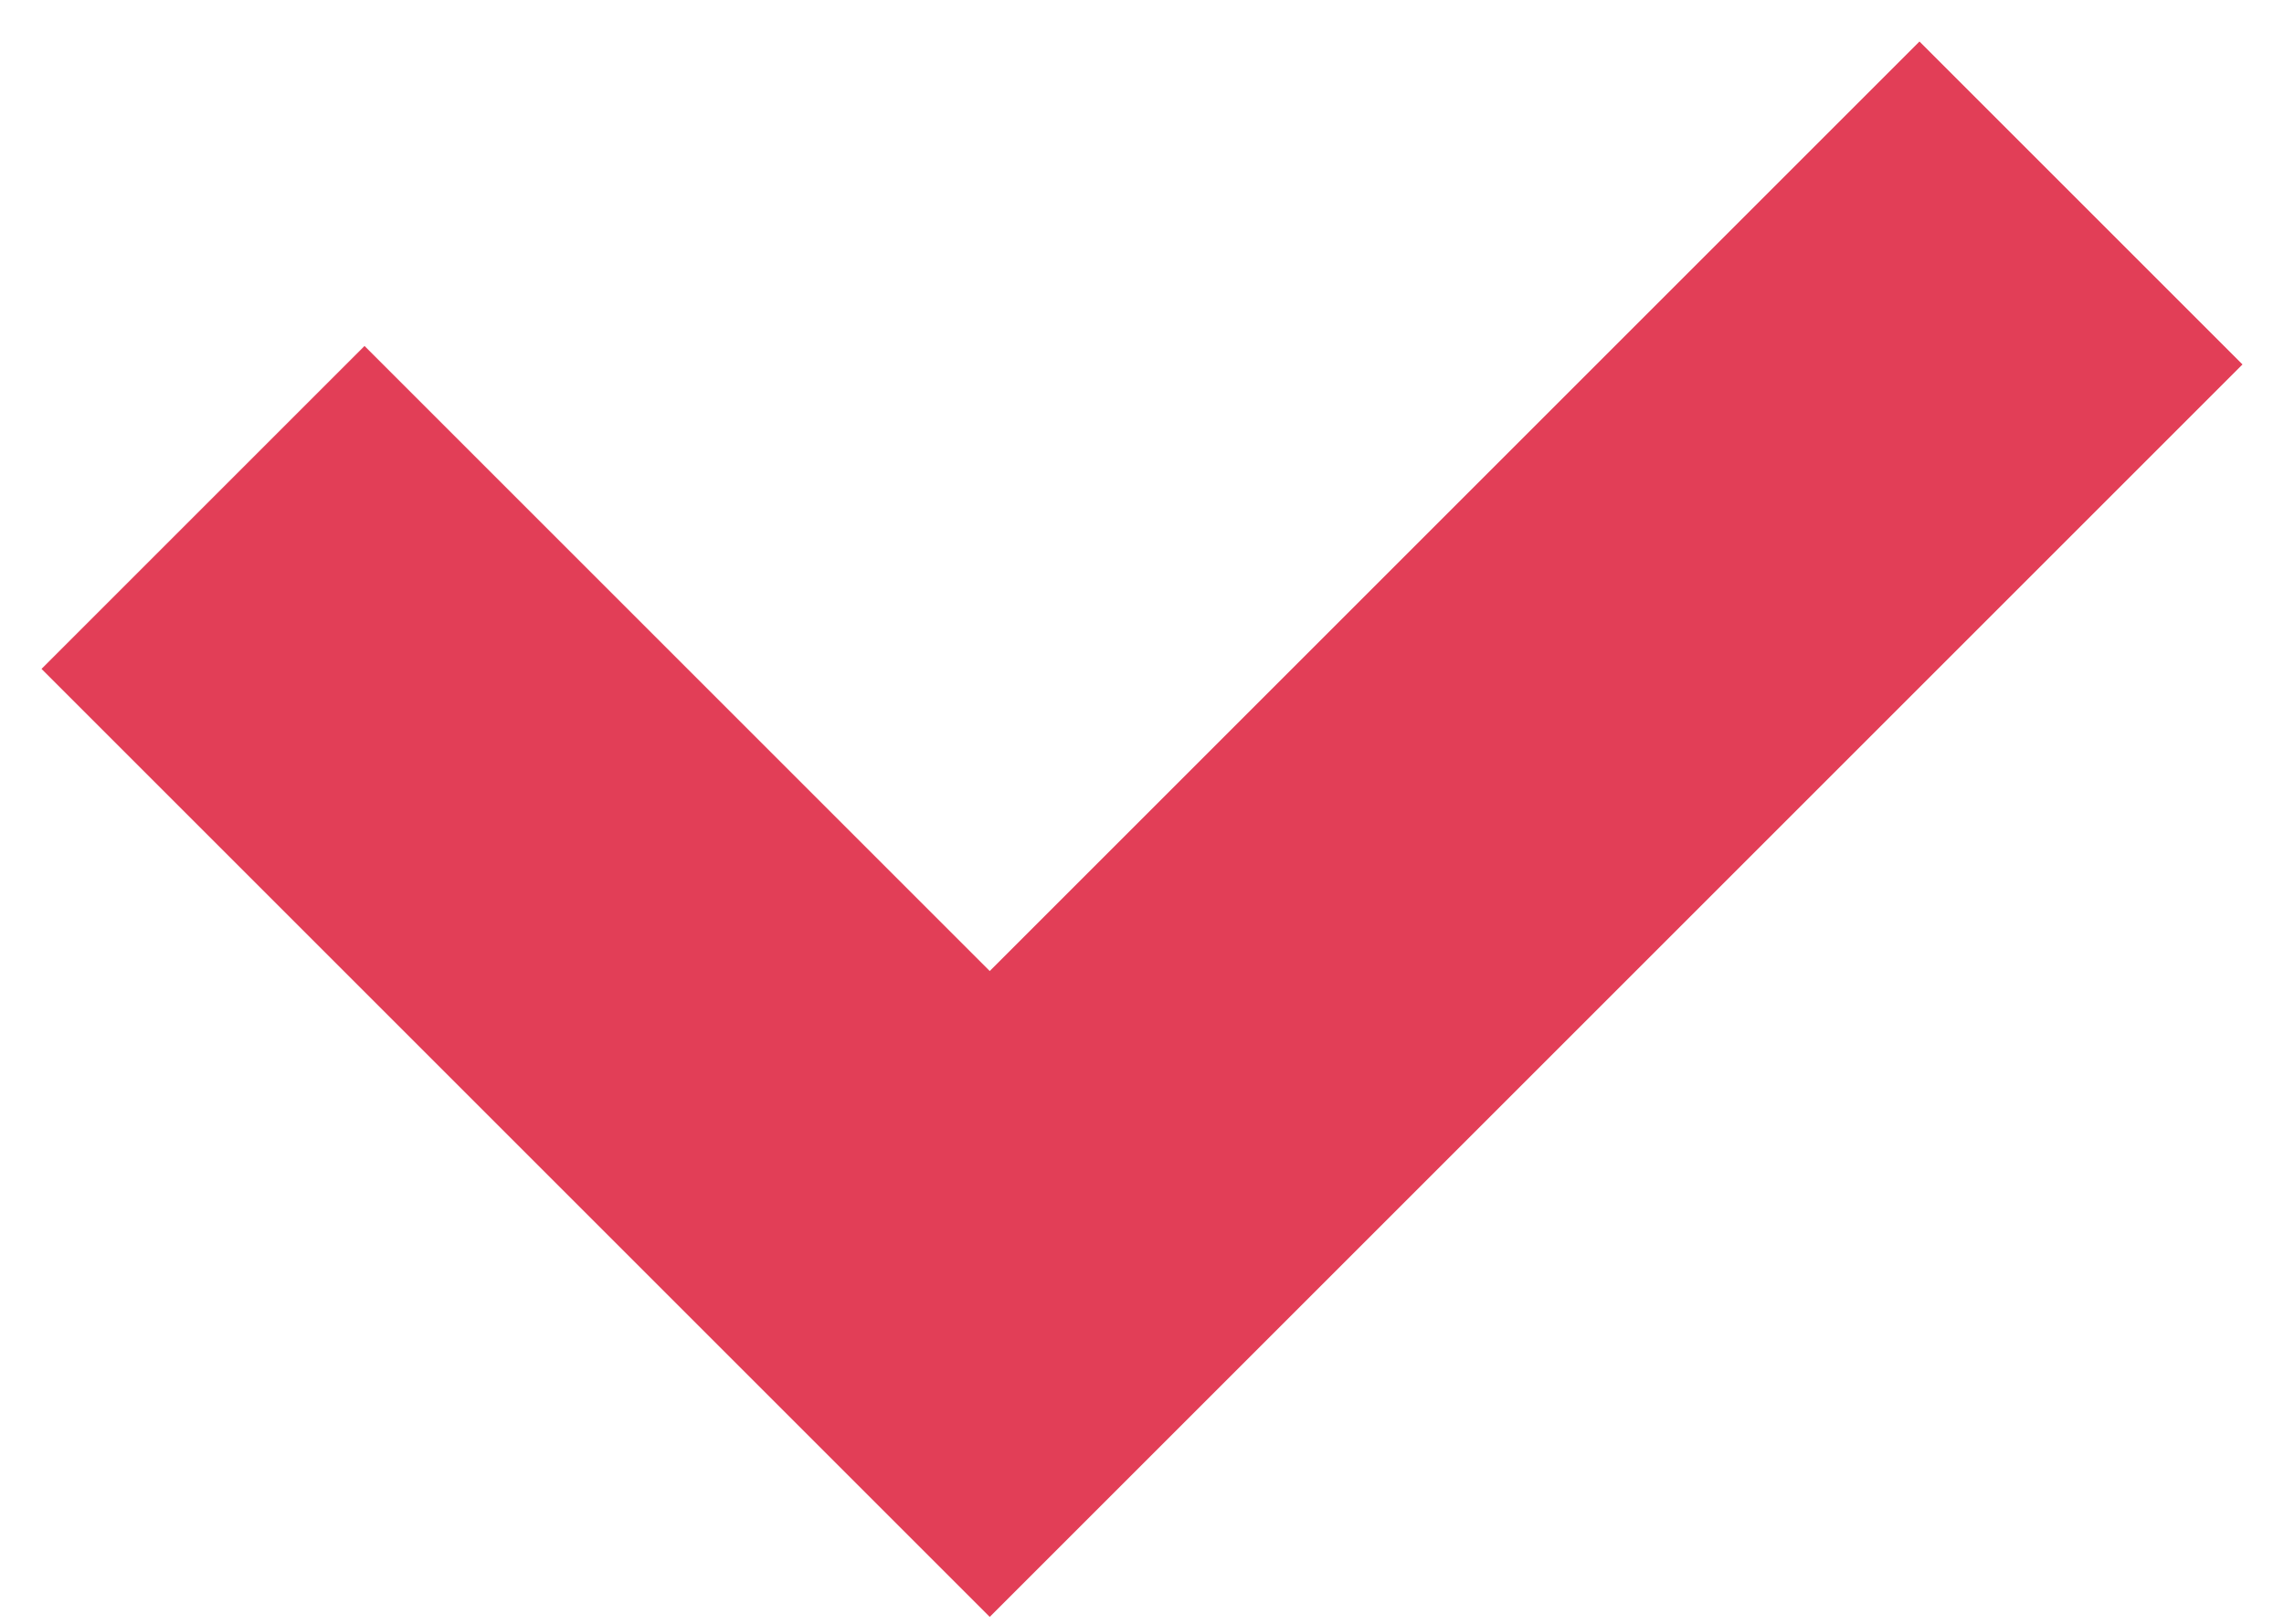
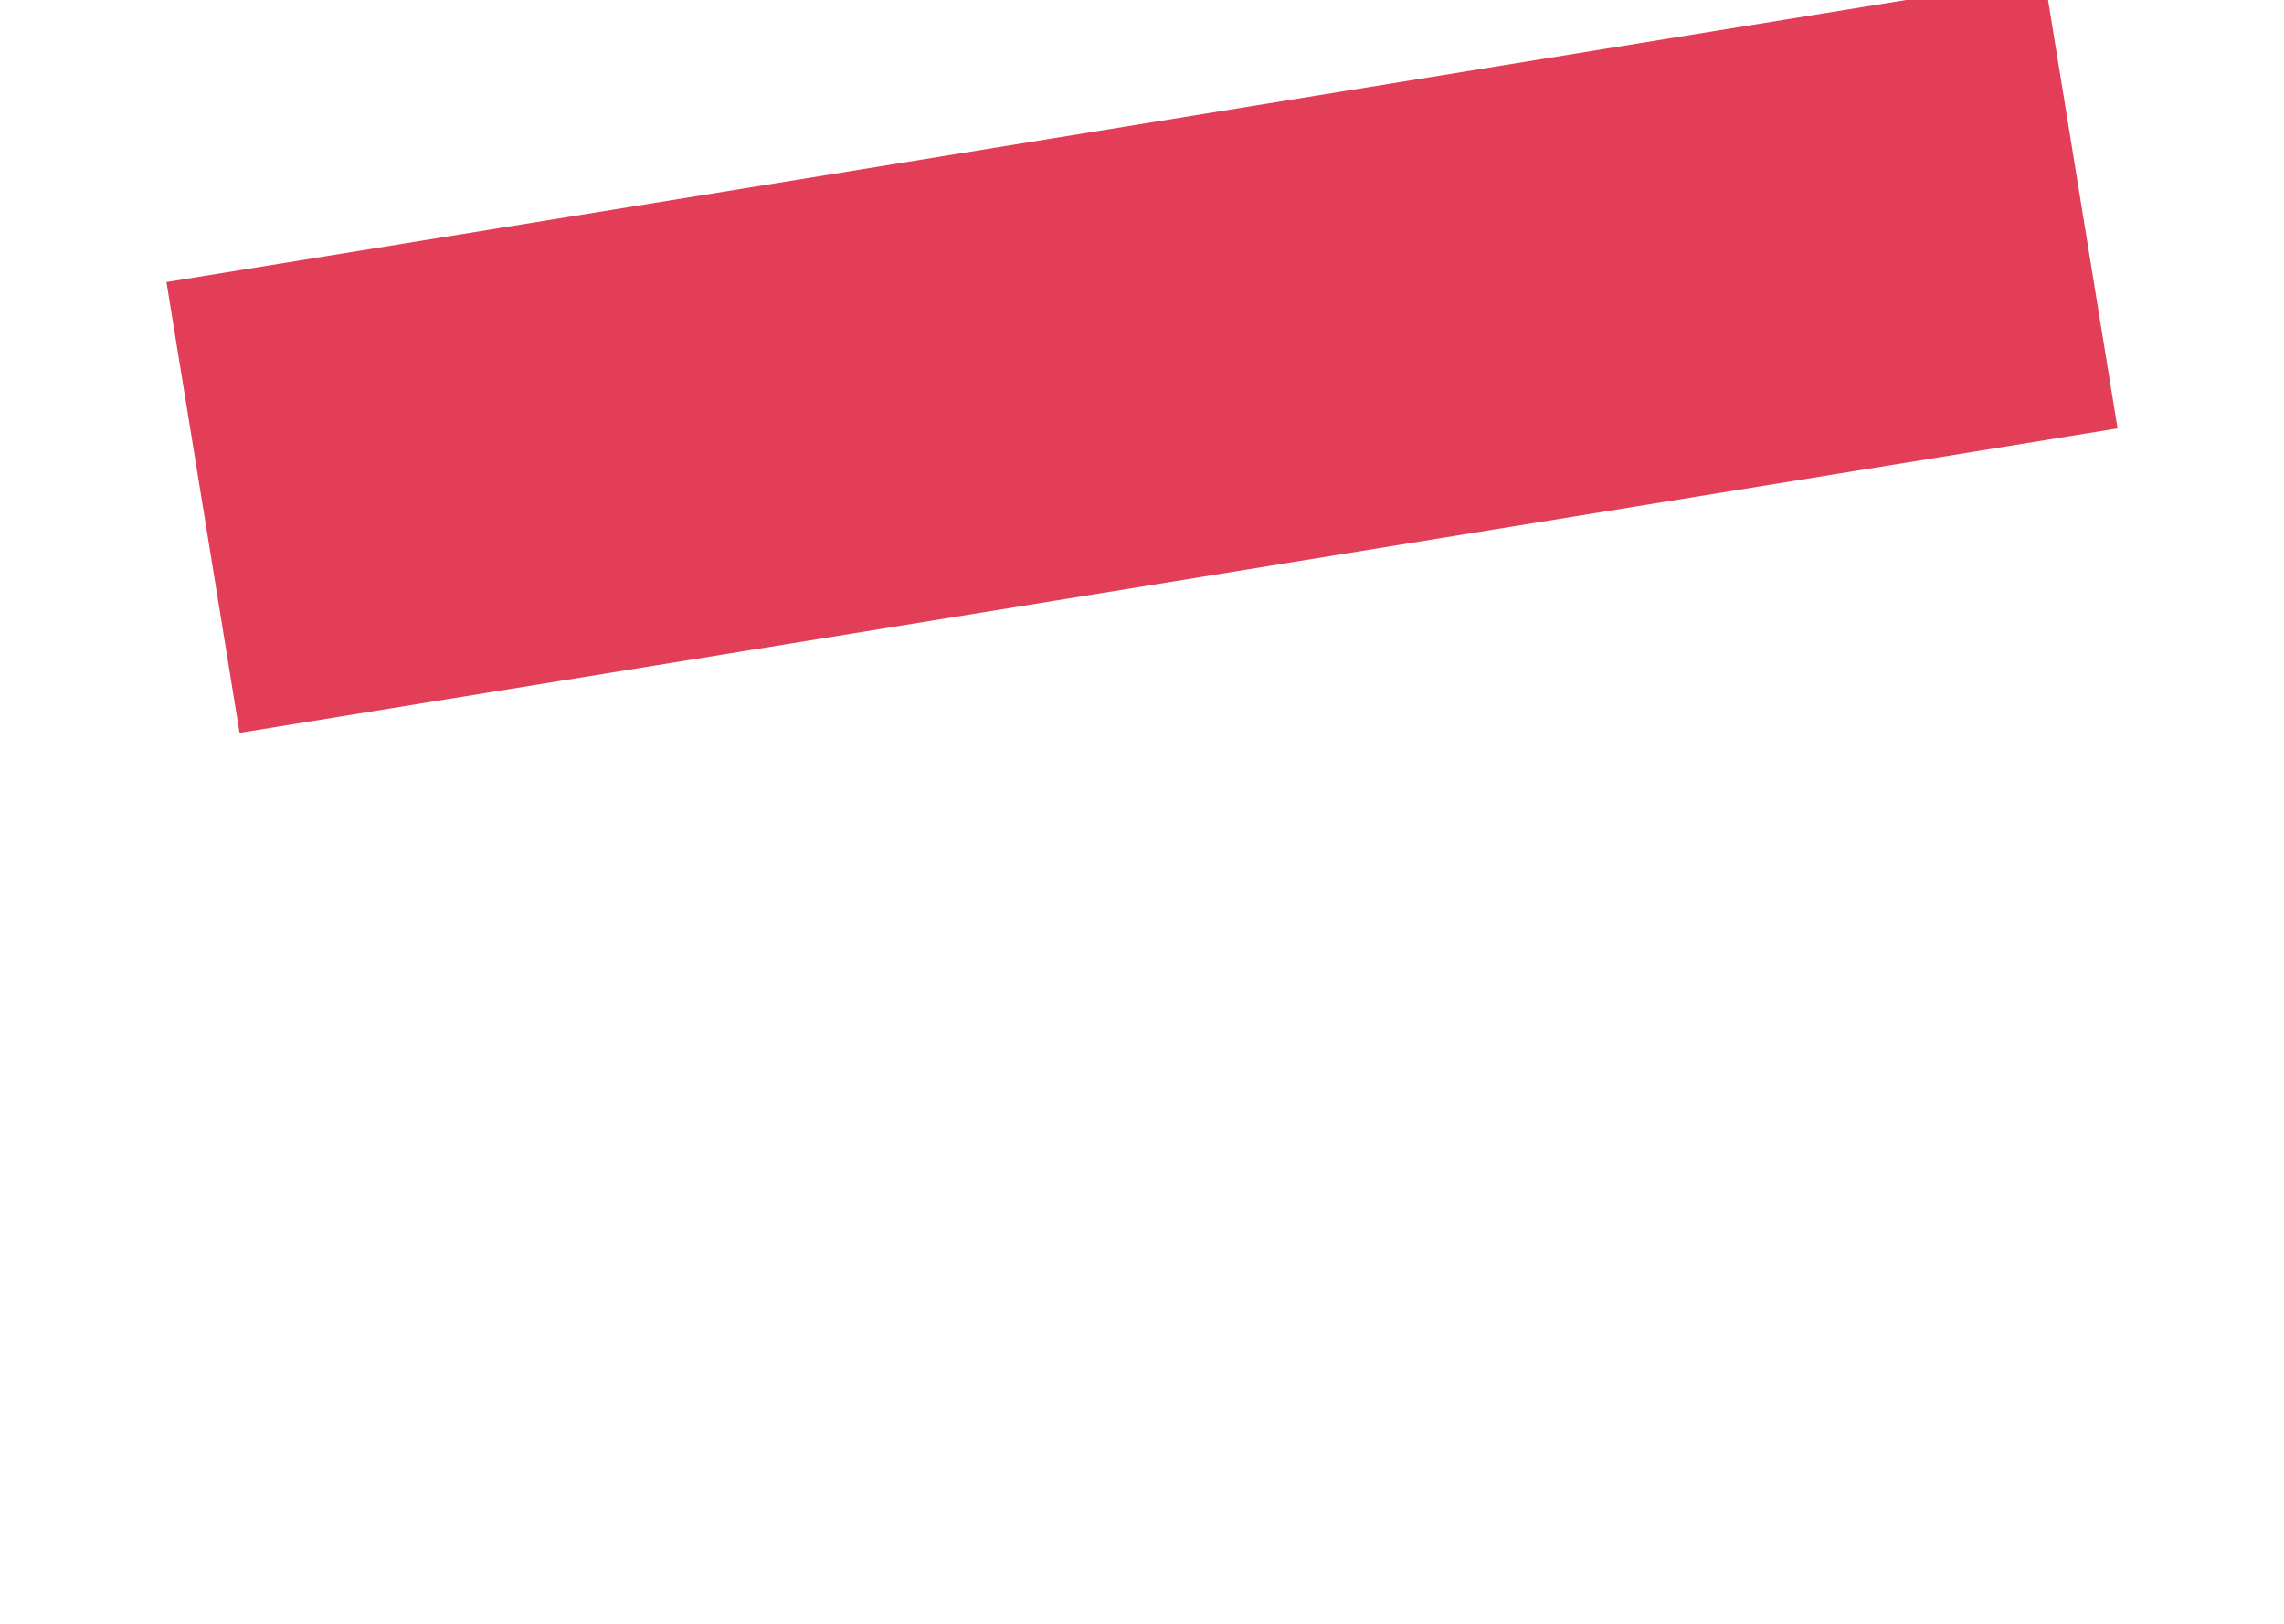
<svg xmlns="http://www.w3.org/2000/svg" width="45" height="32" viewBox="0 0 45 32" fill="none">
-   <path d="M4 10L19.5 25.5L41 4" stroke="#E23E57" stroke-width="9" />
+   <path d="M4 10L41 4" stroke="#E23E57" stroke-width="9" />
</svg>